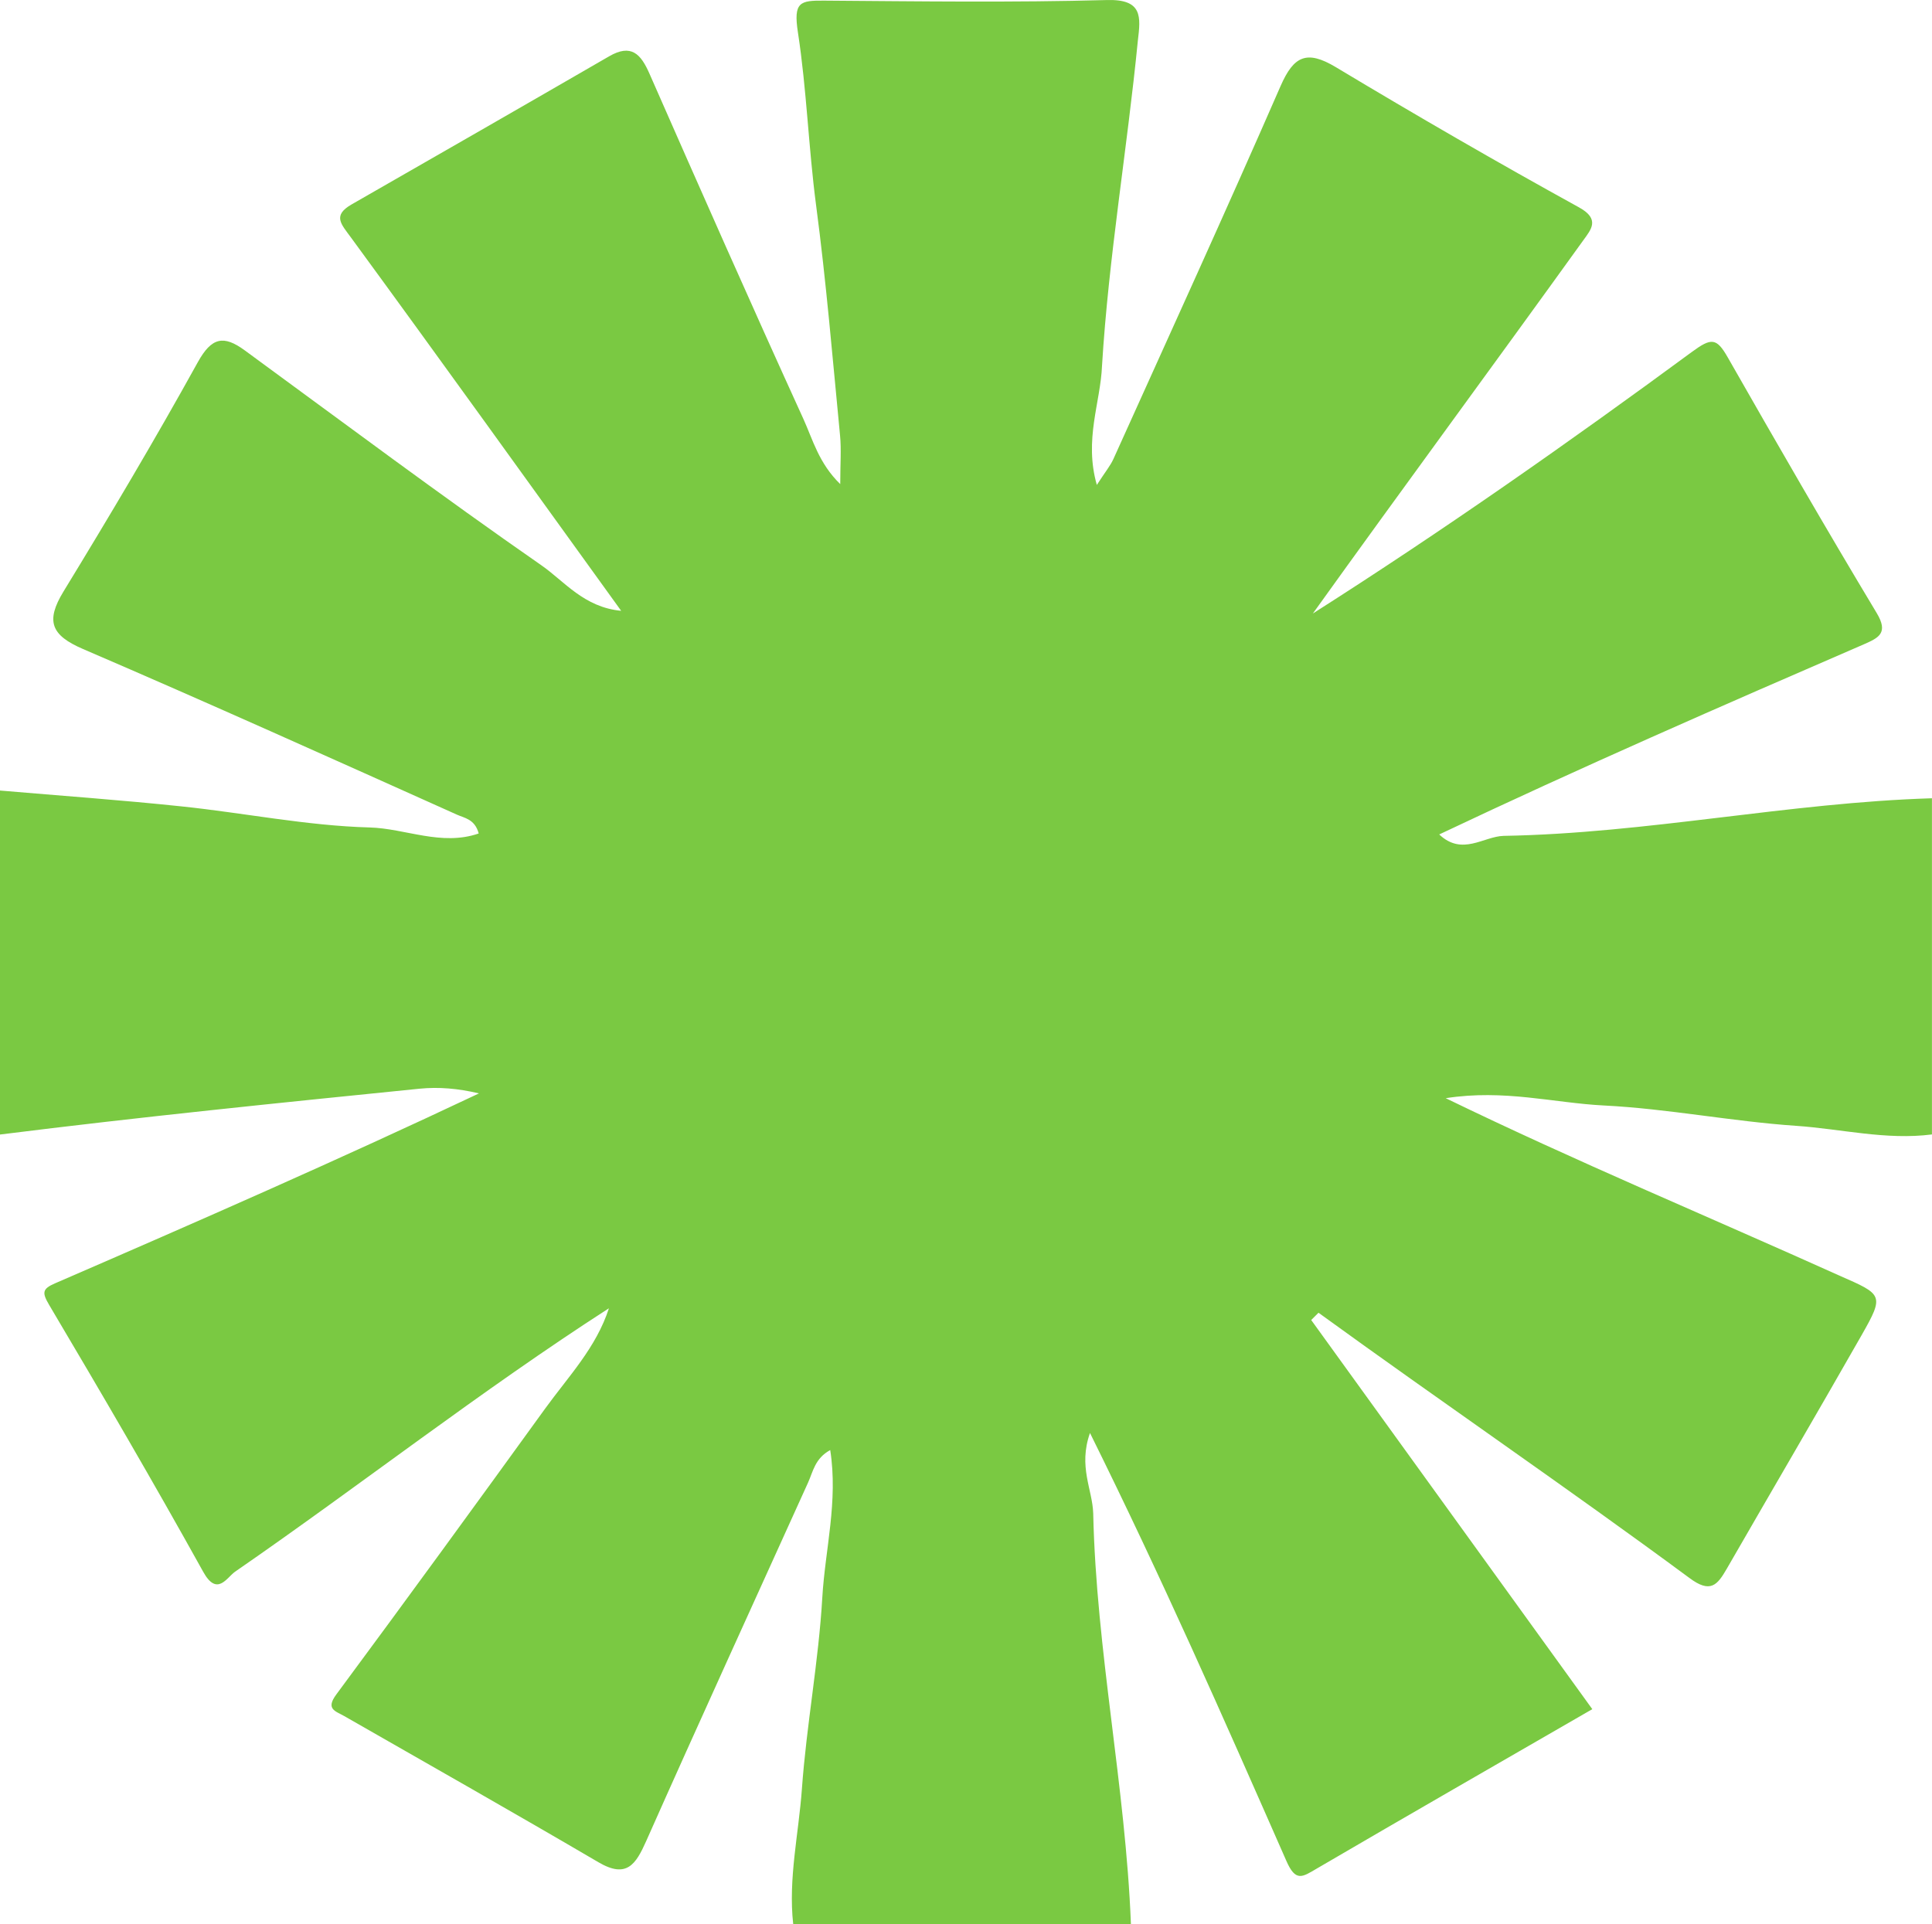
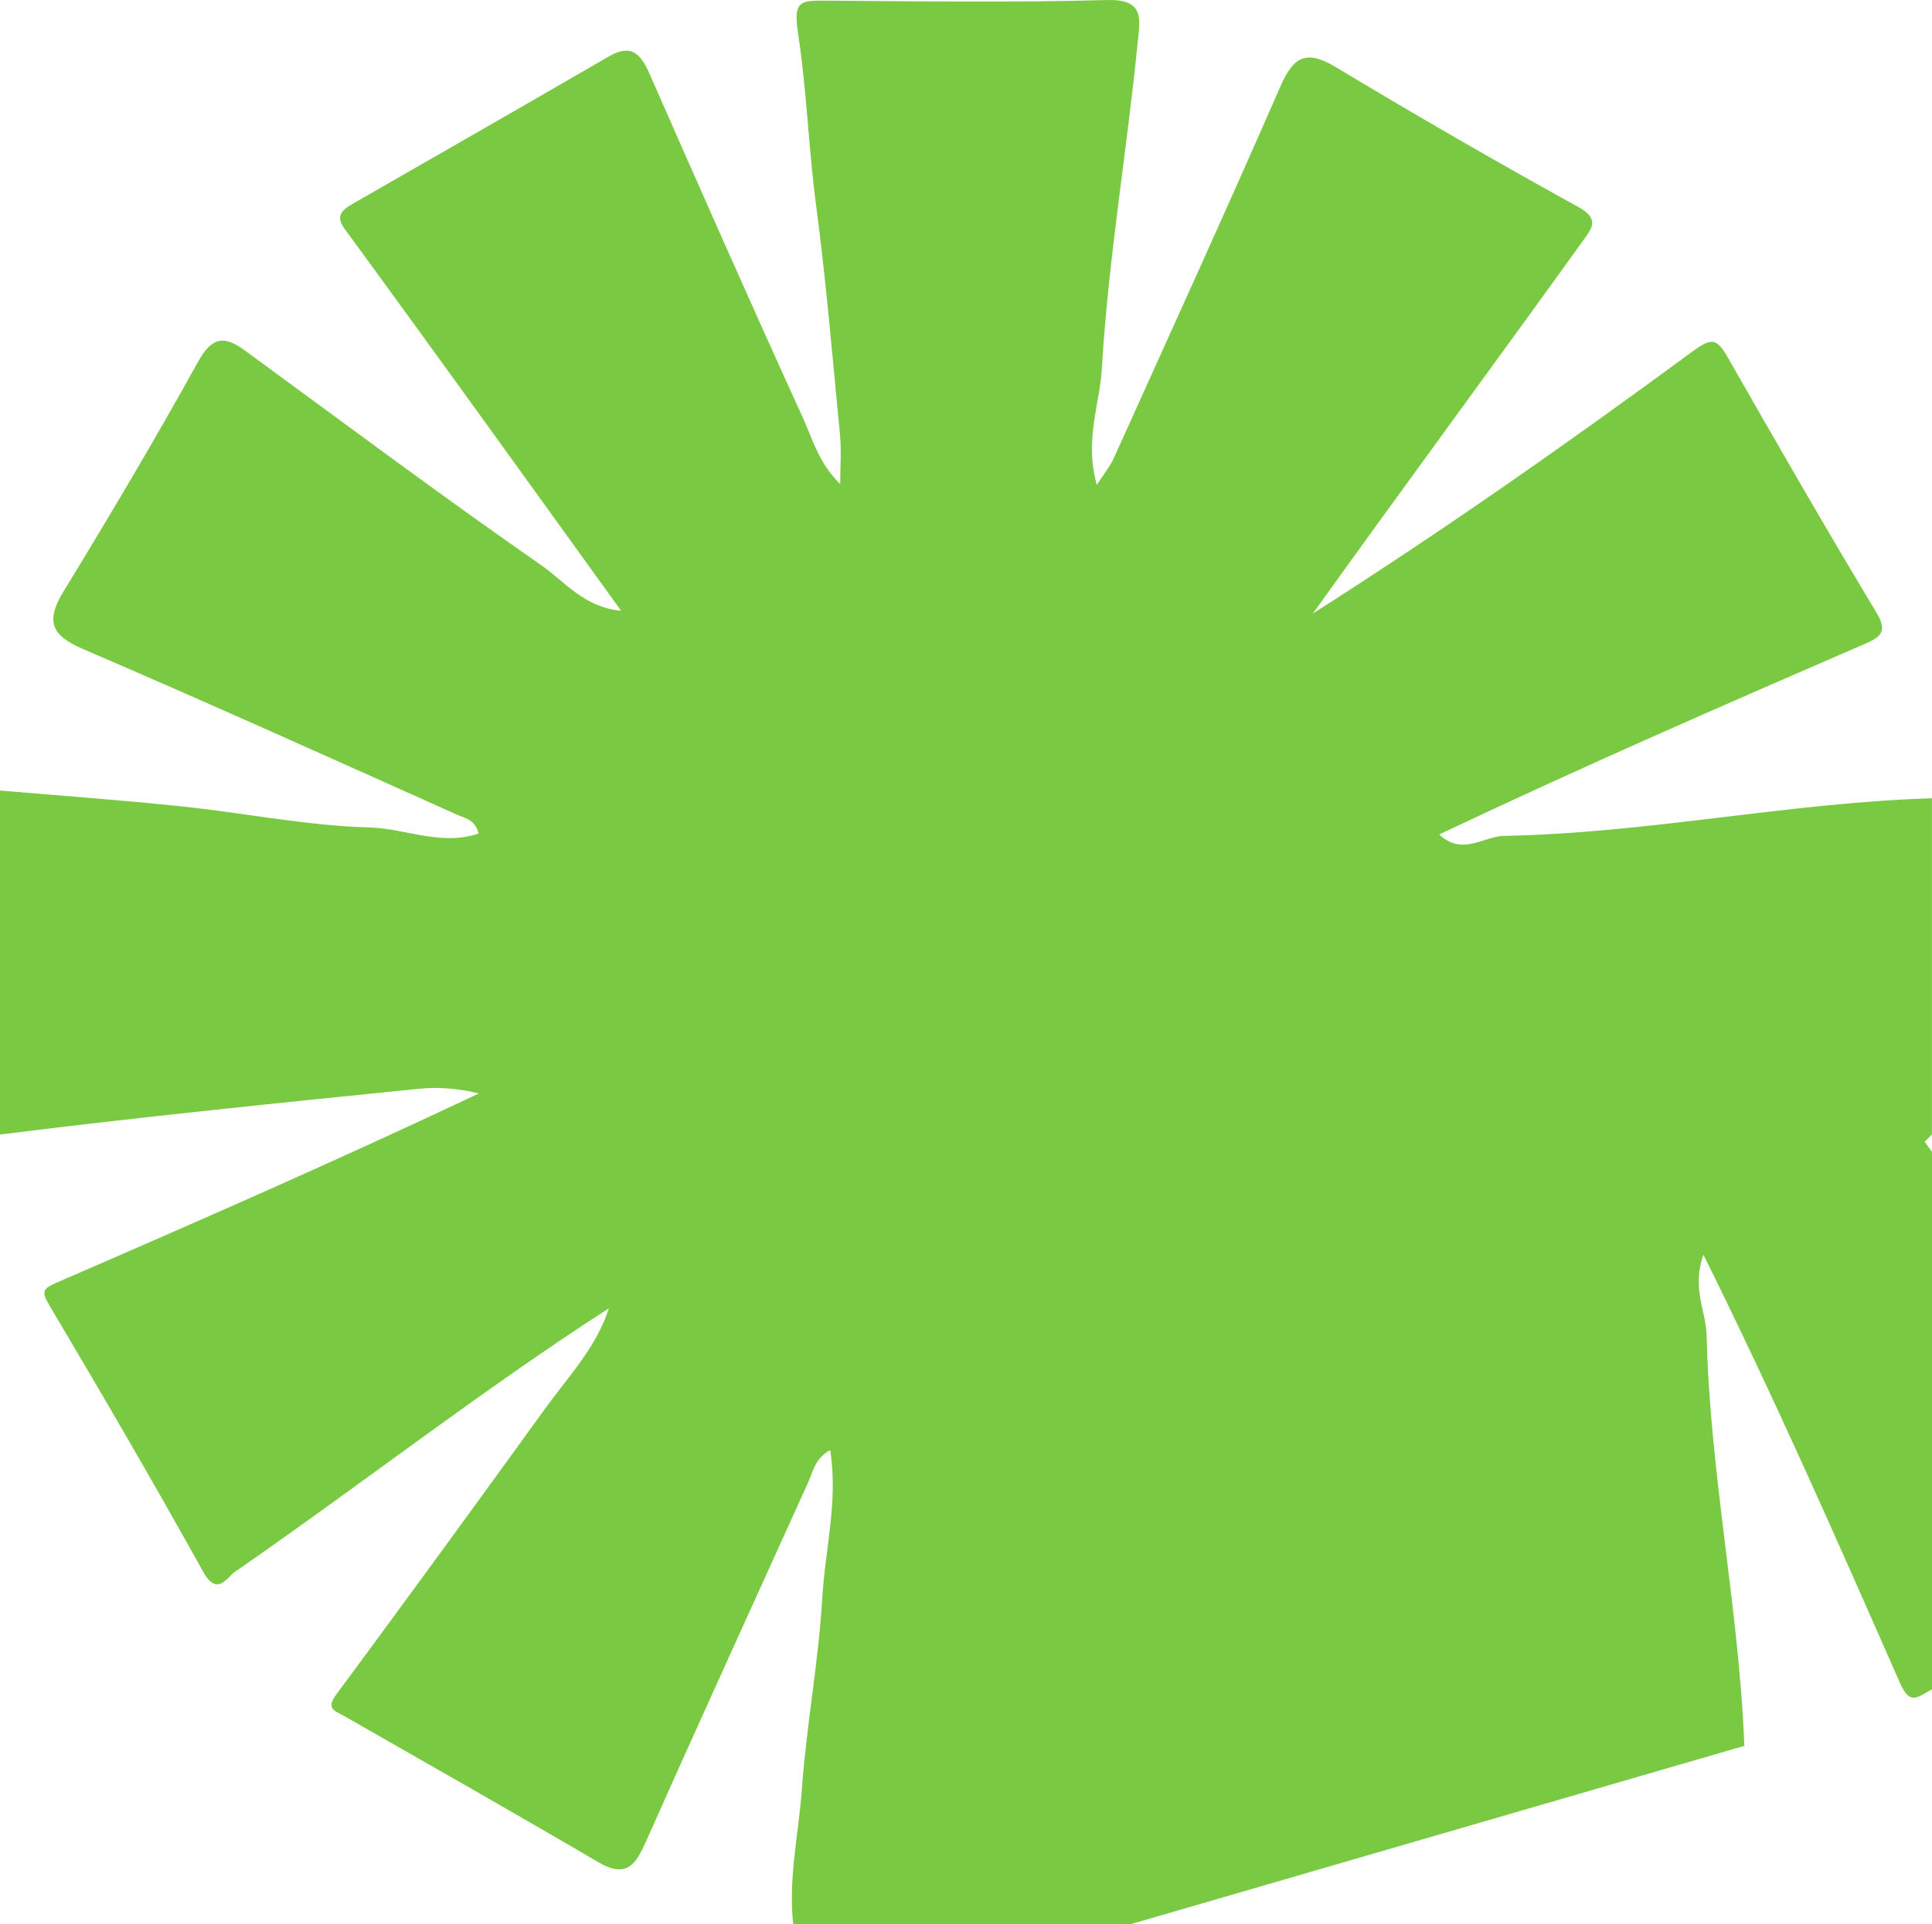
<svg xmlns="http://www.w3.org/2000/svg" id="b" viewBox="0 0 395 393.45">
  <defs>
    <style>.e{fill:#7ac942;}</style>
  </defs>
  <g id="c">
    <g id="d">
-       <path class="e" d="M231.22,393.44h-69.05c-1.03-9.31,1.12-18.45,1.78-27.65.94-13.07,3.41-26.04,4.17-39.11.57-9.83,3.26-19.62,1.62-30.17-3.12,1.7-3.51,4.4-4.53,6.65-11.05,24.41-22.2,48.78-33.08,73.27-2.13,4.79-3.99,7.76-9.78,4.36-17.23-10.1-34.61-19.95-51.94-29.87-1.83-1.05-3.89-1.41-1.65-4.44,14.35-19.38,28.55-38.89,42.68-58.43,4.74-6.55,10.47-12.51,13.05-20.53-26.3,16.95-50.74,36.12-76.44,53.87-1.7,1.2-3.67,5.13-6.5.02-10.18-18.34-20.76-36.46-31.46-54.51-1.53-2.58-1.46-3.34,1.13-4.47,29.06-12.59,58.07-25.31,86.71-38.85-4.29-1.02-8.26-1.35-12.17-.96-28.61,2.89-57.23,5.79-85.76,9.37v-70.34c12.37,1.06,24.76,1.94,37.1,3.24,12.84,1.34,25.63,3.96,38.48,4.31,7.3.2,14.66,3.87,22.29,1.23-.77-2.94-2.94-3.16-4.43-3.84-25.44-11.41-50.86-22.87-76.47-33.88-6.53-2.81-7.69-5.69-3.98-11.77,9.44-15.46,18.7-31.05,27.46-46.89,2.83-5.11,5.29-5.56,9.6-2.4,20.15,14.75,40.14,29.7,60.65,43.95,4.68,3.25,8.68,8.58,16.3,9.3-18.88-26.15-36.94-51.32-55.24-76.33-2-2.74-3.84-4.49.13-6.77,17.57-10.07,35.12-20.14,52.64-30.28,4.52-2.62,6.48-.5,8.25,3.53,10.37,23.59,20.78,47.16,31.47,70.6,1.92,4.21,3.14,9.05,7.54,13.34,0-4.14.24-7.08-.04-9.96-1.52-15.7-2.83-31.44-4.9-47.08-1.55-11.77-1.92-23.67-3.71-35.31-.97-6.28.45-6.55,5.41-6.51,19.26.14,38.53.41,57.78-.12,7.32-.2,6.89,3.44,6.31,8.28-2.18,22.17-5.98,44.3-7.33,66.51-.3,7.5-3.71,15.08-1.06,24.36,1.77-2.74,2.76-3.92,3.38-5.28,11.46-25.4,23.04-50.75,34.19-76.29,2.68-6.13,5.33-7.43,11.27-3.87,16.42,9.86,33,19.46,49.77,28.7,4.34,2.4,2.41,4.55.89,6.66-18.36,25.52-37.01,50.82-55.33,76.37,26.79-17.05,52.36-35,77.51-53.5,3.96-2.91,5.02-2.88,7.29,1.09,10,17.53,20.08,35.03,30.48,52.32,2.45,4.08.39,5.06-2.54,6.35-29.29,12.69-57.92,25.18-86.91,38.92,4.71,4.45,9.05.41,13.16.29,29.36-.51,58.25-6.79,87.58-7.69v68.74c-9.37,1.21-18.54-1.13-27.79-1.76-13.14-.9-26.17-3.5-39.31-4.16-10.22-.52-20.36-3.36-32.31-1.49,26.7,12.96,53.55,24.14,80.54,36.3,8.82,3.87,9.18,3.92,4.47,12.19-9.09,15.95-18.36,31.79-27.53,47.7-1.94,3.36-3.34,5.16-7.69,1.89-24.98-18.45-50.66-35.97-75.8-54.21l-1.49,1.49c19.15,26.51,38.29,53.02,57.47,79.57-19.07,11.01-37.72,21.72-56.3,32.58-2.95,1.72-4.34,2.88-6.28-1.62-13.13-29.85-25.49-57.9-40.12-87.43-2.43,6.88.51,11.54.66,16.43.62,28.16,6.61,55.87,7.71,84h-.01Z" />
+       <path class="e" d="M231.22,393.44h-69.05c-1.03-9.31,1.12-18.45,1.78-27.65.94-13.07,3.41-26.04,4.17-39.11.57-9.83,3.26-19.62,1.62-30.17-3.12,1.7-3.51,4.4-4.53,6.65-11.05,24.41-22.2,48.78-33.08,73.27-2.13,4.79-3.99,7.76-9.78,4.36-17.23-10.1-34.61-19.95-51.94-29.87-1.83-1.05-3.89-1.41-1.65-4.44,14.35-19.38,28.55-38.89,42.68-58.43,4.74-6.55,10.47-12.51,13.05-20.53-26.3,16.95-50.74,36.12-76.44,53.87-1.7,1.2-3.67,5.13-6.5.02-10.18-18.34-20.76-36.46-31.46-54.51-1.53-2.58-1.46-3.34,1.13-4.47,29.06-12.59,58.07-25.31,86.71-38.85-4.29-1.02-8.26-1.35-12.17-.96-28.61,2.89-57.23,5.79-85.76,9.37v-70.34c12.37,1.06,24.76,1.94,37.1,3.24,12.84,1.34,25.63,3.96,38.48,4.31,7.3.2,14.66,3.87,22.29,1.23-.77-2.94-2.94-3.16-4.43-3.84-25.44-11.41-50.86-22.87-76.47-33.88-6.53-2.81-7.69-5.69-3.98-11.77,9.44-15.46,18.7-31.05,27.46-46.89,2.83-5.11,5.29-5.56,9.6-2.4,20.15,14.75,40.14,29.7,60.65,43.95,4.68,3.25,8.68,8.58,16.3,9.3-18.88-26.15-36.94-51.32-55.24-76.33-2-2.74-3.84-4.49.13-6.77,17.57-10.07,35.12-20.14,52.64-30.28,4.52-2.62,6.48-.5,8.25,3.53,10.37,23.59,20.78,47.16,31.47,70.6,1.92,4.21,3.14,9.05,7.54,13.34,0-4.14.24-7.08-.04-9.96-1.52-15.7-2.83-31.44-4.9-47.08-1.55-11.77-1.92-23.67-3.71-35.31-.97-6.28.45-6.55,5.41-6.51,19.26.14,38.53.41,57.78-.12,7.32-.2,6.89,3.44,6.31,8.28-2.18,22.17-5.98,44.3-7.33,66.51-.3,7.5-3.71,15.08-1.06,24.36,1.77-2.74,2.76-3.92,3.38-5.28,11.46-25.4,23.04-50.75,34.19-76.29,2.68-6.13,5.33-7.43,11.27-3.87,16.42,9.86,33,19.46,49.77,28.7,4.34,2.4,2.41,4.55.89,6.66-18.36,25.52-37.01,50.82-55.33,76.37,26.79-17.05,52.36-35,77.51-53.5,3.96-2.91,5.02-2.88,7.29,1.09,10,17.53,20.08,35.03,30.48,52.32,2.45,4.08.39,5.06-2.54,6.35-29.29,12.69-57.92,25.18-86.91,38.92,4.71,4.45,9.05.41,13.16.29,29.36-.51,58.25-6.79,87.58-7.69v68.74l-1.49,1.49c19.15,26.51,38.29,53.02,57.47,79.57-19.07,11.01-37.72,21.72-56.3,32.58-2.95,1.72-4.34,2.88-6.28-1.62-13.13-29.85-25.49-57.9-40.12-87.43-2.43,6.88.51,11.54.66,16.43.62,28.16,6.61,55.87,7.71,84h-.01Z" />
    </g>
  </g>
</svg>